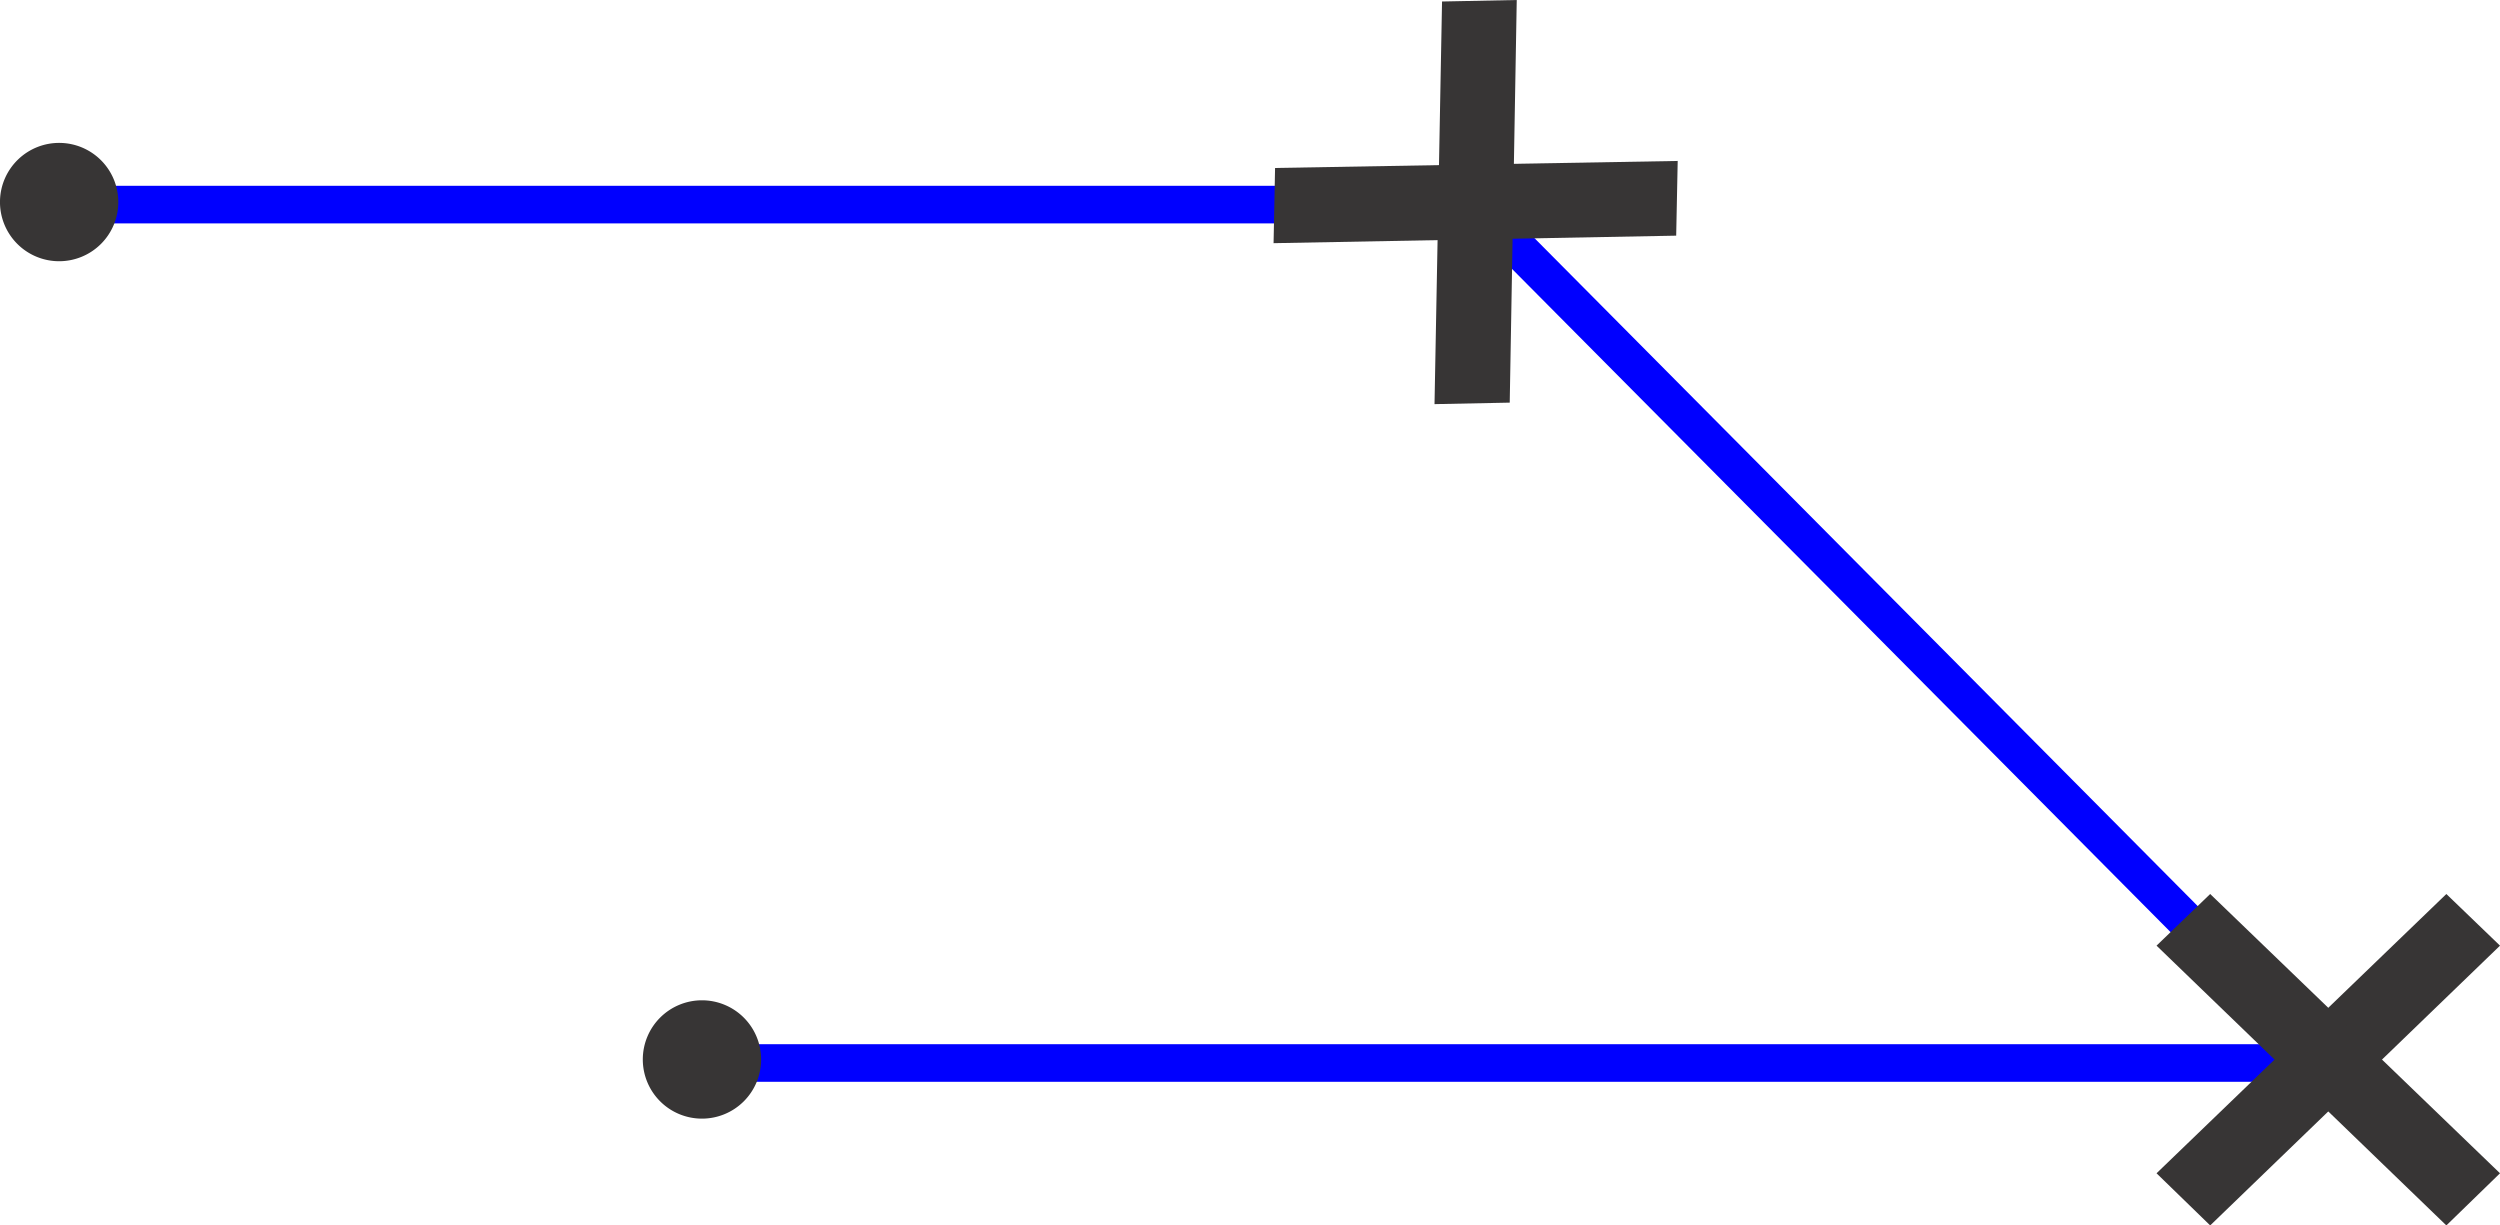
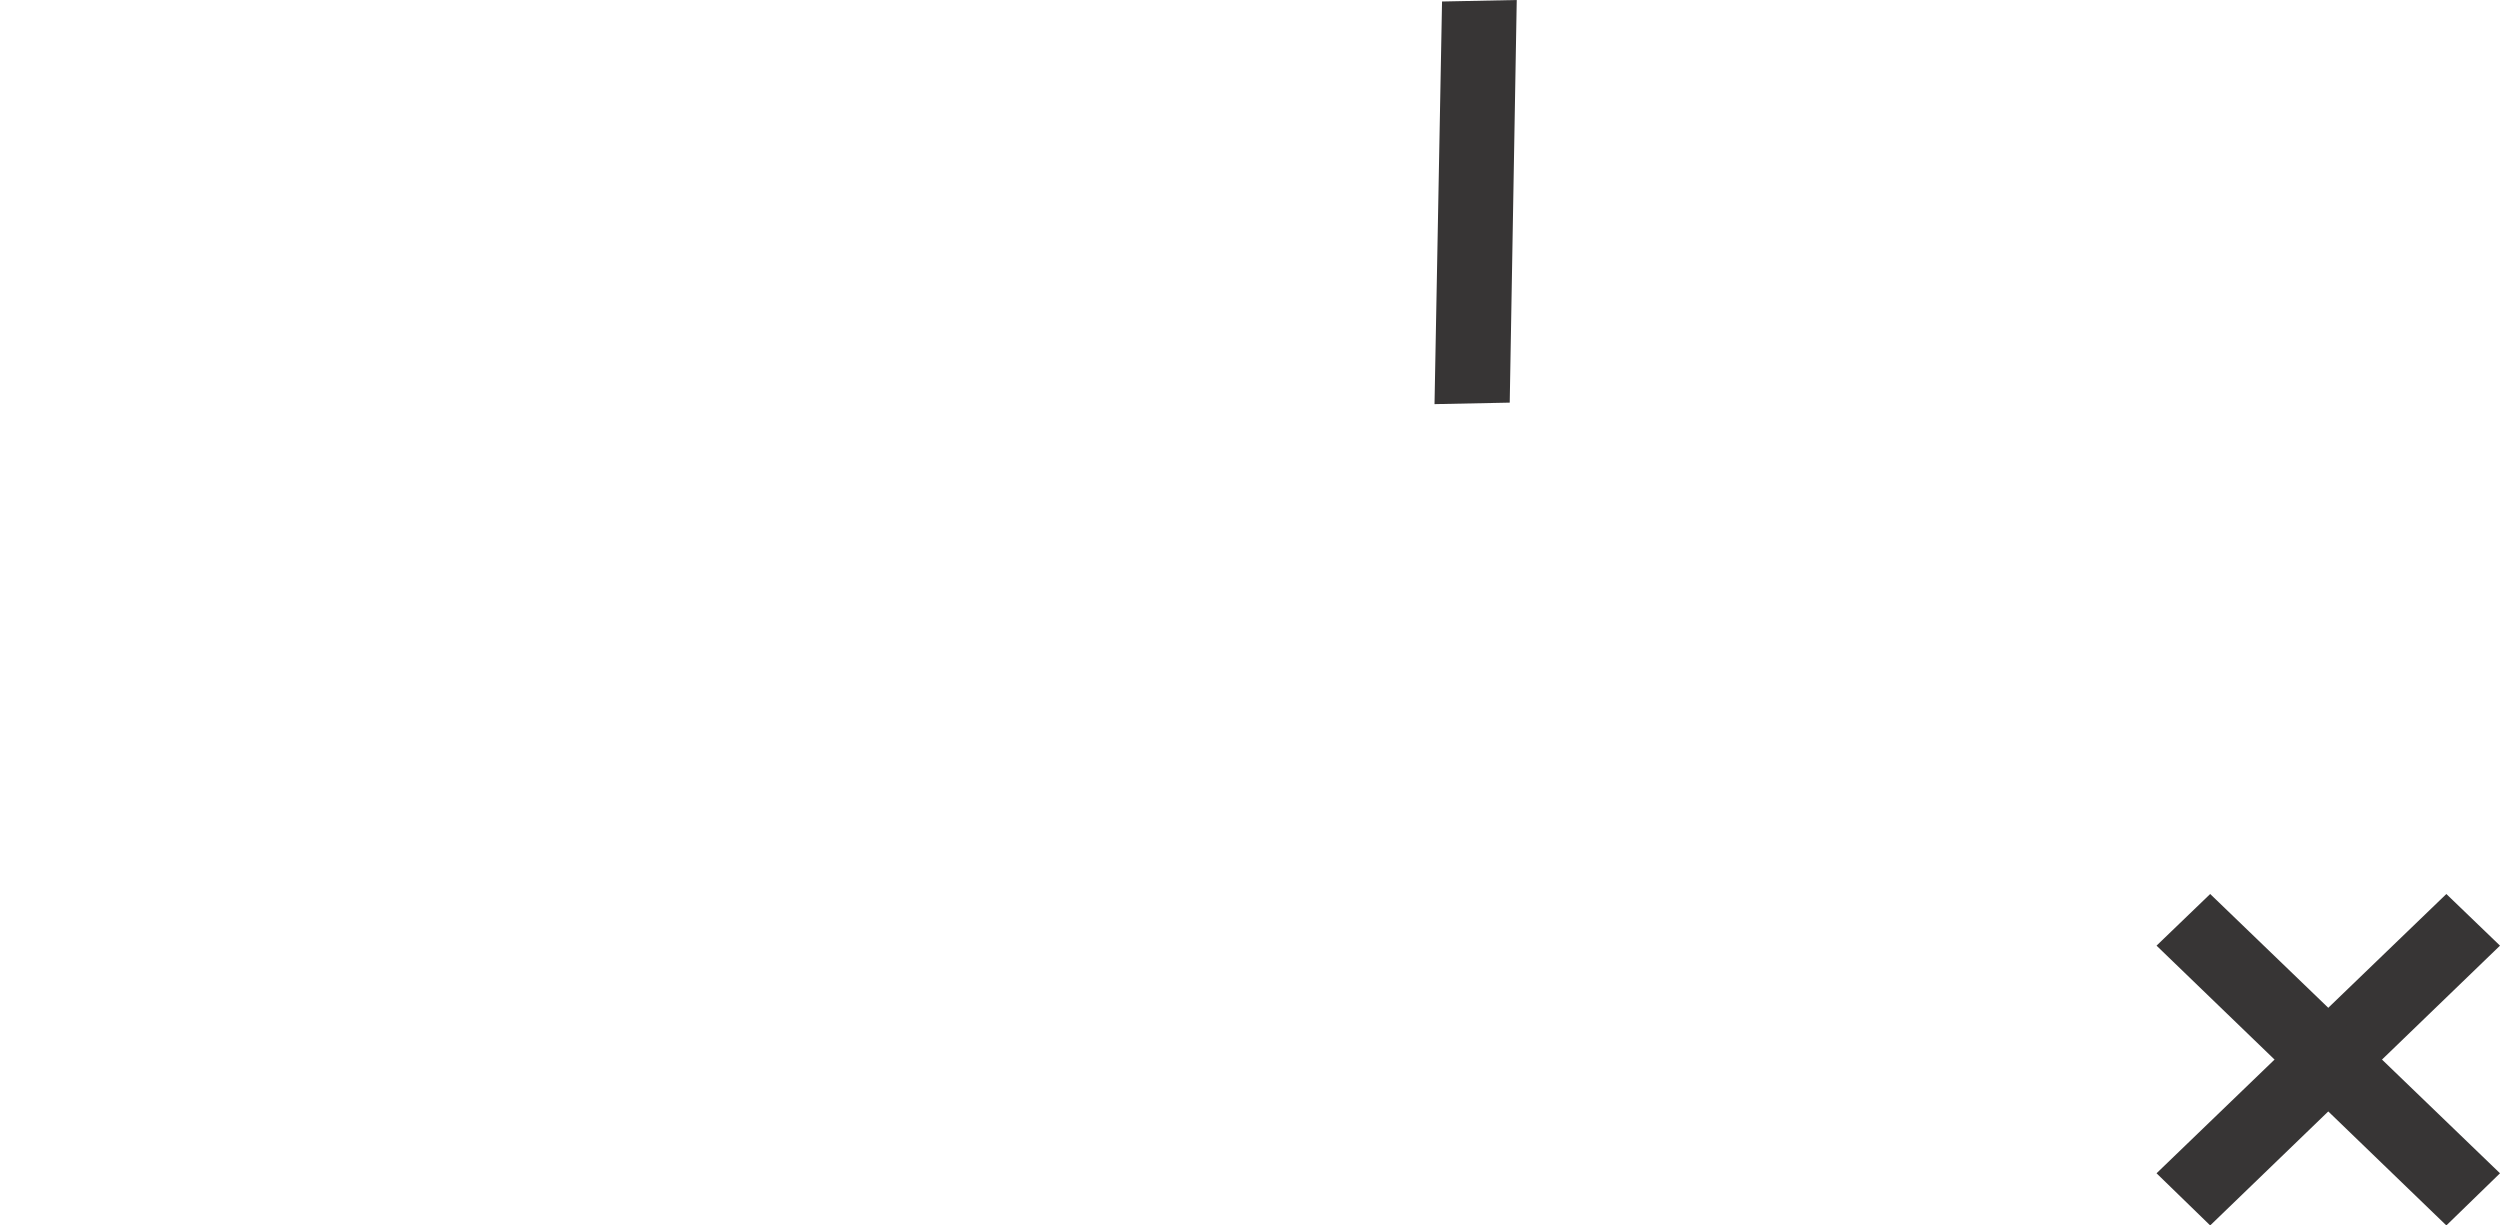
<svg xmlns="http://www.w3.org/2000/svg" viewBox="0 0 49.86 24.44">
  <defs>
    <style>.cls-1,.cls-3{fill:none;}.cls-2{clip-path:url(#clip-path);}.cls-3{stroke:blue;stroke-miterlimit:10;stroke-width:0.75px;}.cls-4{fill:#373535;}</style>
    <clipPath id="clip-path">
-       <rect class="cls-1" width="49.86" height="24.44" />
-     </clipPath>
+       </clipPath>
  </defs>
  <g id="Layer_2" data-name="Layer 2">
    <g id="Layer_1-2" data-name="Layer 1">
      <g class="cls-2">
-         <polyline class="cls-3" points="1.18 4.08 29.41 4.08 46.41 21.2 13.89 21.2" />
-       </g>
+         </g>
      <polygon class="cls-4" points="30.25 0 28.76 0.03 28.61 8.06 30.11 8.03 30.25 0" />
-       <polygon class="cls-4" points="33.43 4.7 25.4 4.85 25.43 3.35 33.46 3.21 33.43 4.7" />
      <polygon class="cls-4" points="43.01 23.4 44.08 24.44 49.86 18.86 48.79 17.83 43.01 23.4" />
      <polygon class="cls-4" points="43.01 18.86 48.79 24.44 49.86 23.4 44.08 17.83 43.01 18.86" />
      <g class="cls-2">
-         <path class="cls-4" d="M1.18,5.21A1.18,1.18,0,1,0,0,4,1.18,1.18,0,0,0,1.18,5.21" />
-         <path class="cls-4" d="M14,22.31a1.18,1.18,0,1,0-1.18-1.18A1.18,1.18,0,0,0,14,22.31" />
+         <path class="cls-4" d="M14,22.31a1.18,1.18,0,1,0-1.18-1.18" />
      </g>
    </g>
  </g>
</svg>